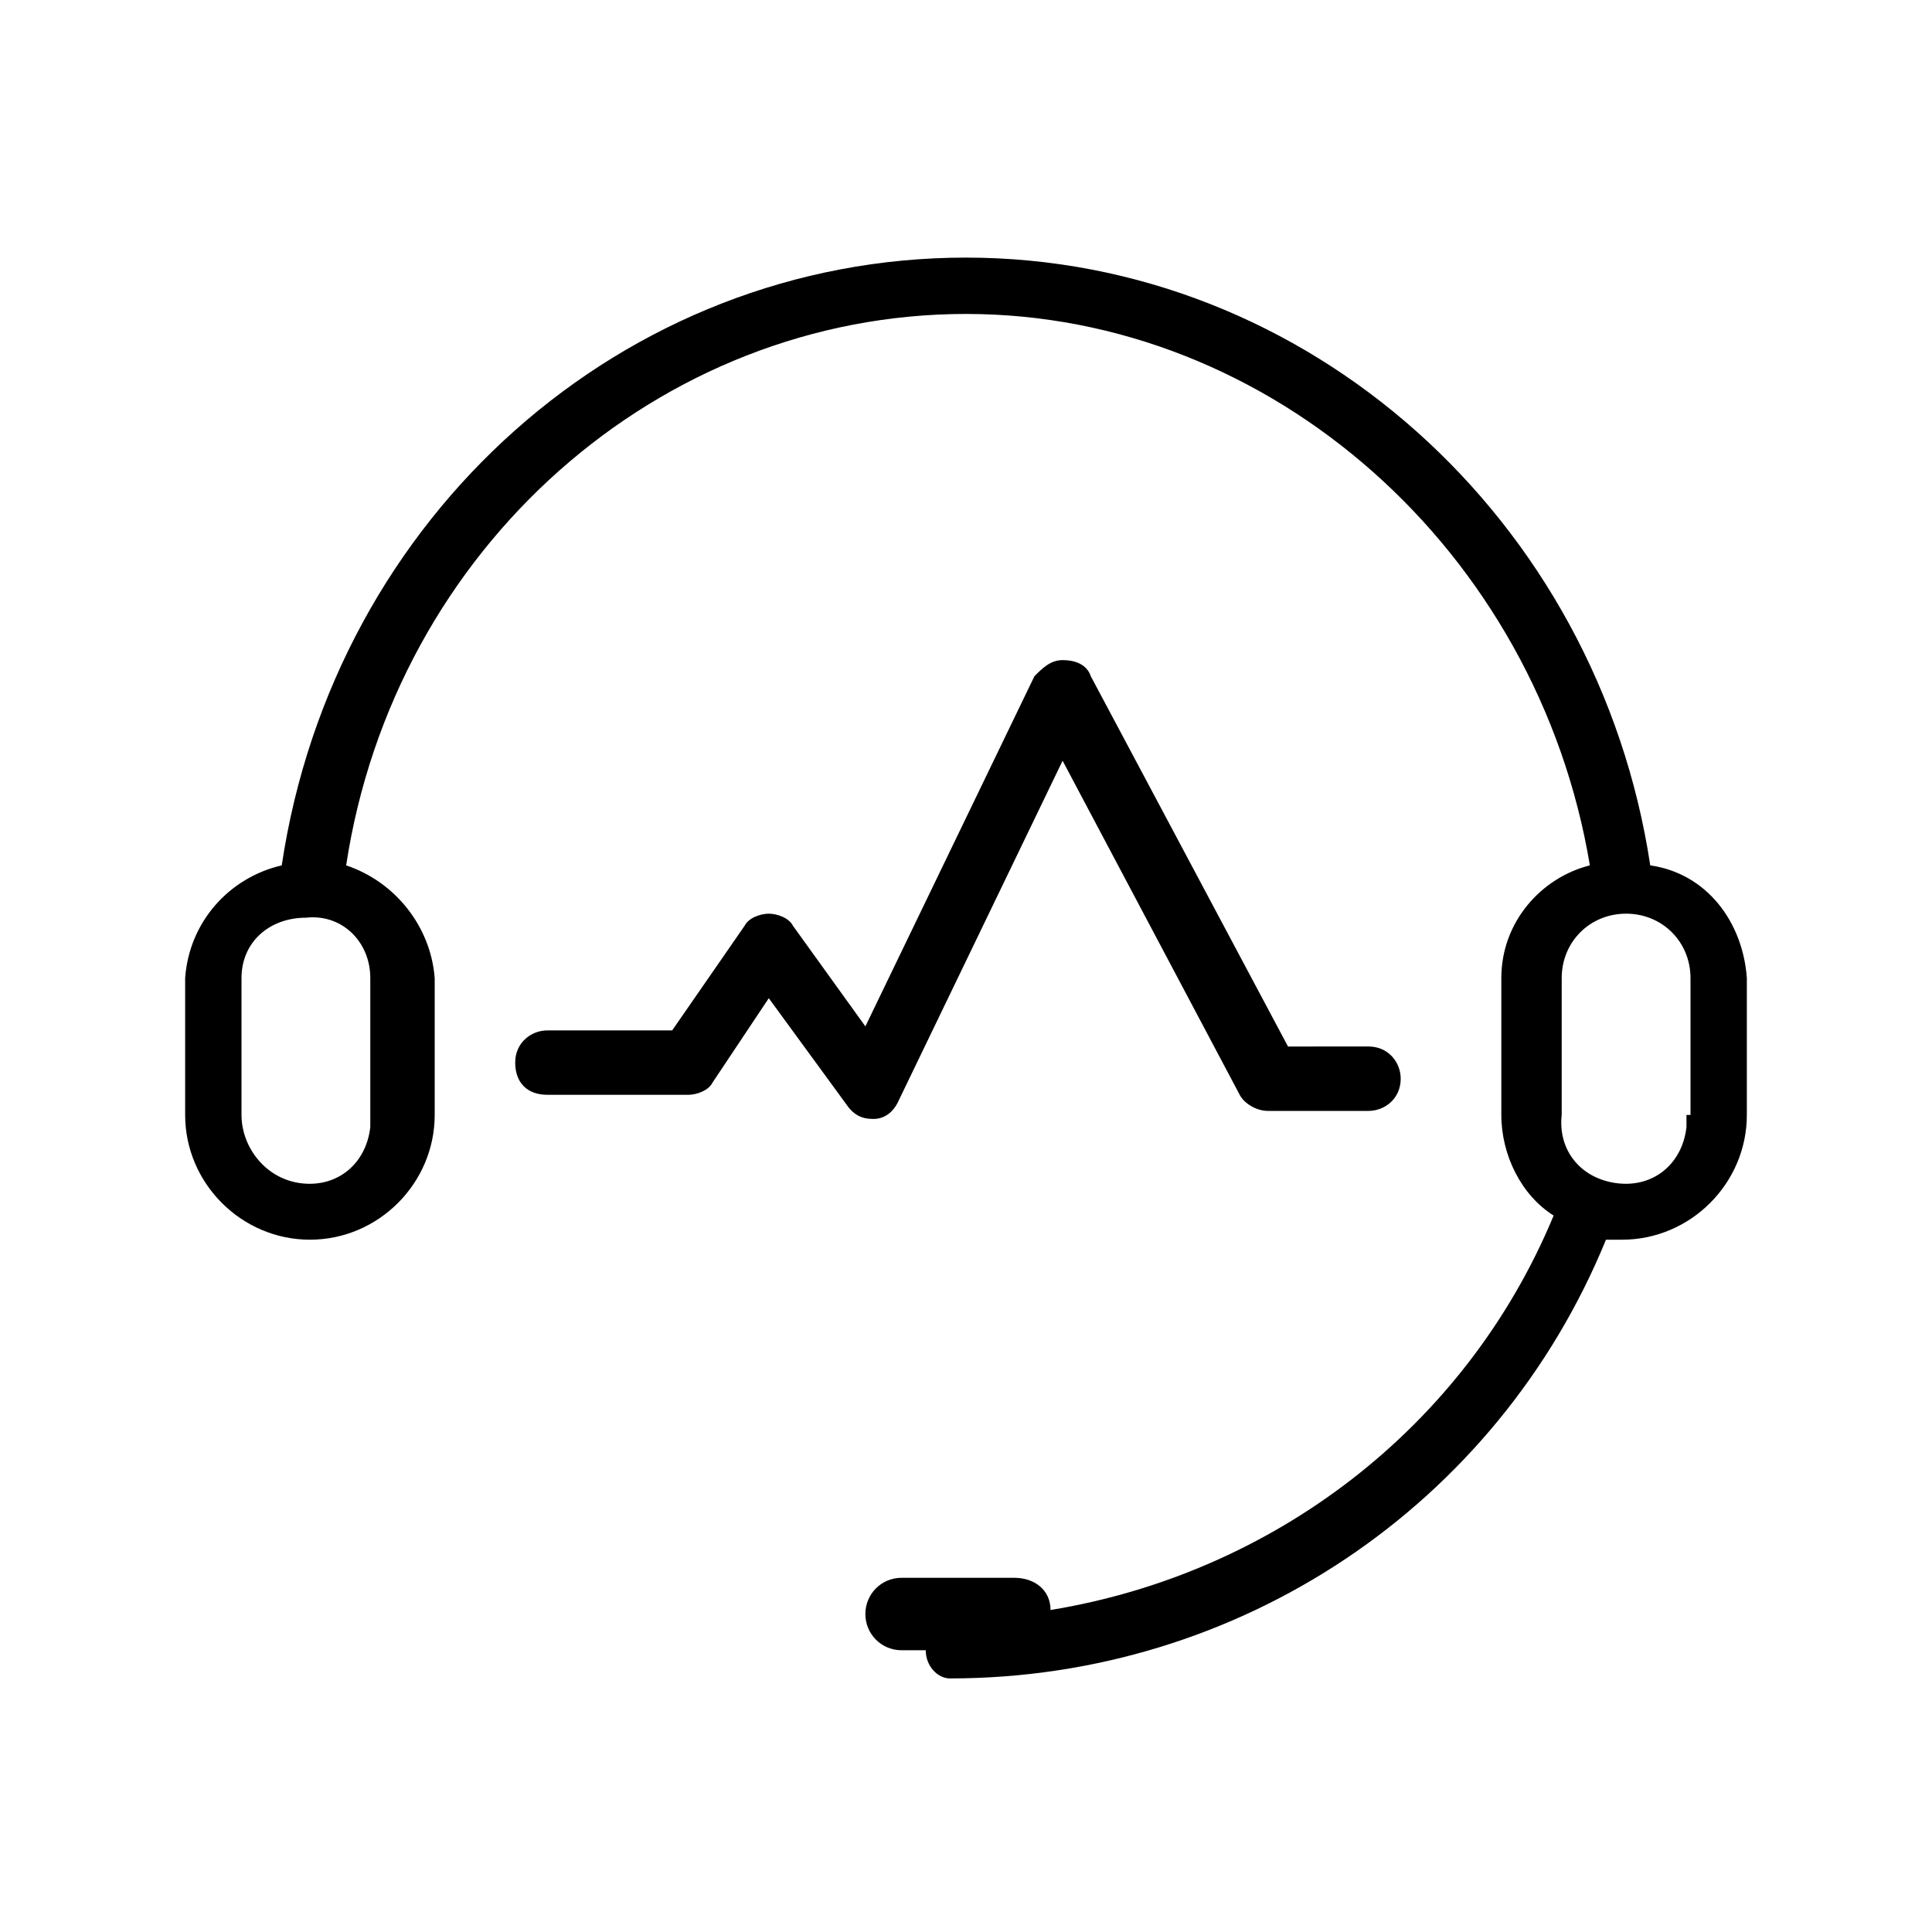
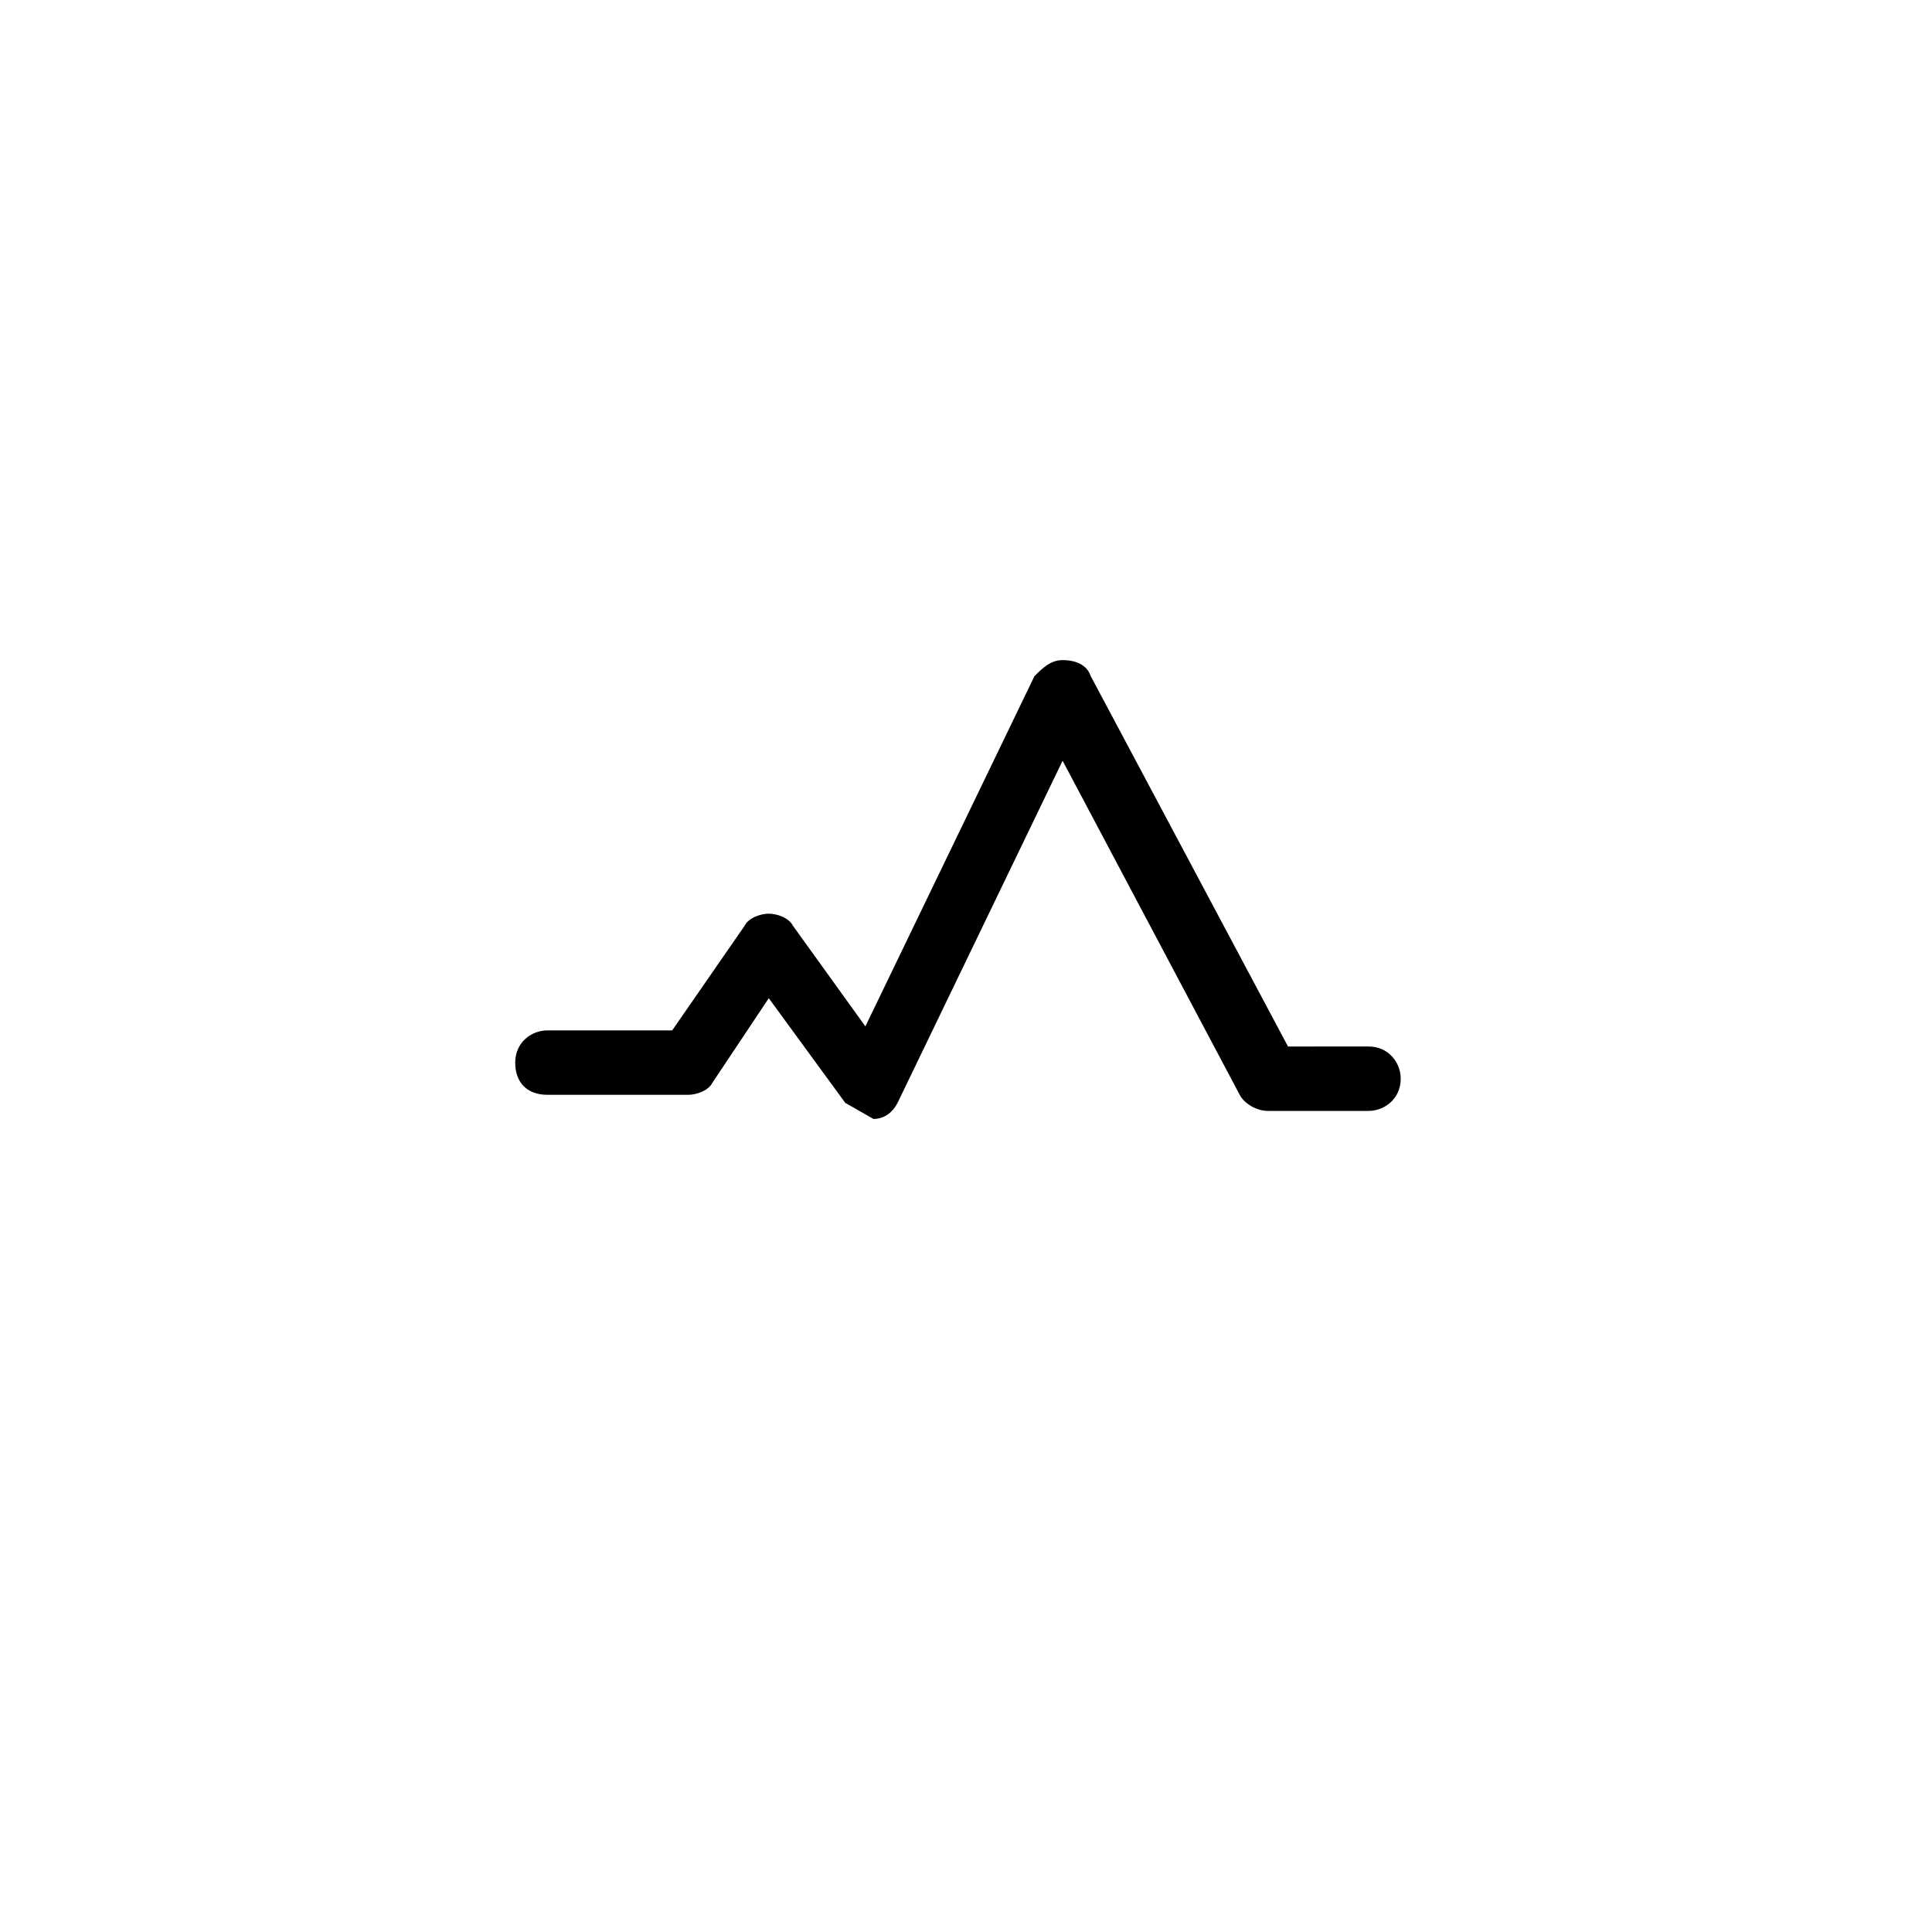
<svg xmlns="http://www.w3.org/2000/svg" id="Capa_1" x="0px" y="0px" viewBox="0 0 48 48" style="enable-background:new 0 0 48 48;" xml:space="preserve">
  <g>
-     <path d="M41,21.5c-1.3-8.6-8.5-15.1-17-15.1C15.5,6.4,8.3,12.8,7,21.5c-1.3,0.3-2.3,1.4-2.4,2.8v3.4c0,1.7,1.4,3.1,3.1,3.1  c1.7,0,3.1-1.4,3.1-3.1v-3.4c-0.1-1.3-1-2.4-2.2-2.8C9.8,13.6,16.4,7.8,24,7.8c7.6,0,14.2,5.9,15.5,13.7c-1.2,0.3-2.2,1.4-2.2,2.8  v3.4c0,1,0.5,2,1.3,2.5c-2.2,5.3-7,8.9-12.5,9.8c0-0.5-0.4-0.8-0.9-0.8h-2.8c-0.5,0-0.9,0.4-0.9,0.9v0c0,0.5,0.4,0.9,0.9,0.9H23  c0,0.4,0.3,0.7,0.6,0.7c7.2,0,13.6-4.3,16.3-10.9c0,0,0,0,0,0c0.1,0,0.3,0,0.4,0c1.7,0,3.1-1.4,3.1-3.1v-3.4  C43.3,22.9,42.4,21.7,41,21.5z M9.2,24.3v3.4c0,0.1,0,0.2,0,0.3c-0.1,0.9-0.8,1.5-1.7,1.4S6,28.5,6,27.7v-3.4c0,0,0,0,0,0  c0-0.9,0.7-1.5,1.6-1.5v0C8.5,22.7,9.2,23.4,9.2,24.3z M41.9,27.7c0,0.1,0,0.2,0,0.3c-0.1,0.9-0.8,1.5-1.7,1.4s-1.5-0.8-1.4-1.7  v-3.4c0-0.9,0.7-1.6,1.6-1.6v0c0.9,0,1.6,0.7,1.6,1.6V27.7z" />
-     <path d="M21.7,27.8c0.3,0,0.5-0.2,0.6-0.4l4.1-8.5l4.4,8.3c0.1,0.2,0.4,0.4,0.7,0.4H34c0.4,0,0.8-0.3,0.8-0.8  c0-0.4-0.3-0.8-0.8-0.8H32l-4.9-9.2c-0.1-0.3-0.4-0.4-0.7-0.4c-0.3,0-0.5,0.2-0.7,0.4l-4.2,8.7l-1.8-2.5c-0.1-0.2-0.4-0.3-0.6-0.3  c-0.2,0-0.5,0.1-0.6,0.3l-1.8,2.6h-3.1c-0.4,0-0.8,0.3-0.8,0.8s0.3,0.8,0.8,0.8h3.5c0.2,0,0.5-0.1,0.6-0.3l1.4-2.1l1.9,2.6  C21.2,27.7,21.4,27.8,21.7,27.8L21.7,27.8z" />
+     <path d="M21.7,27.8c0.3,0,0.5-0.2,0.6-0.4l4.1-8.5l4.4,8.3c0.1,0.2,0.4,0.4,0.7,0.4H34c0.4,0,0.8-0.3,0.8-0.8  c0-0.4-0.3-0.8-0.8-0.8H32l-4.9-9.2c-0.1-0.3-0.4-0.4-0.7-0.4c-0.3,0-0.5,0.2-0.7,0.4l-4.2,8.7l-1.8-2.5c-0.1-0.2-0.4-0.3-0.6-0.3  c-0.2,0-0.5,0.1-0.6,0.3l-1.8,2.6h-3.1c-0.4,0-0.8,0.3-0.8,0.8s0.3,0.8,0.8,0.8h3.5c0.2,0,0.5-0.1,0.6-0.3l1.4-2.1l1.9,2.6  L21.7,27.8z" />
  </g>
</svg>